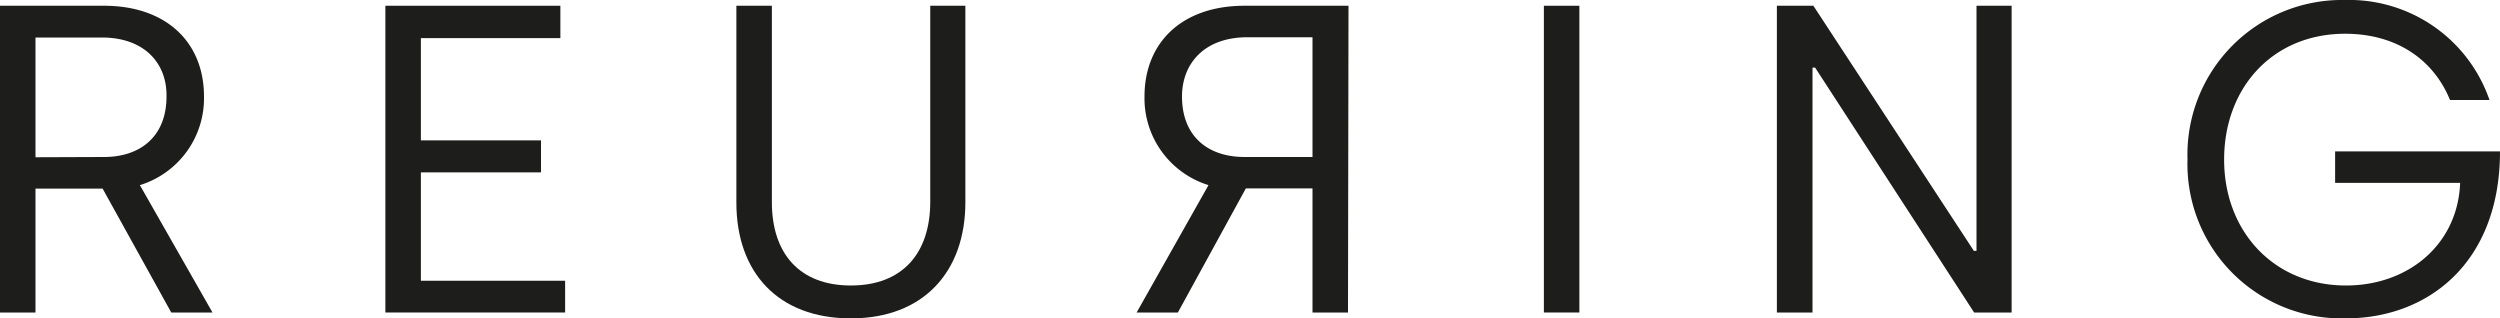
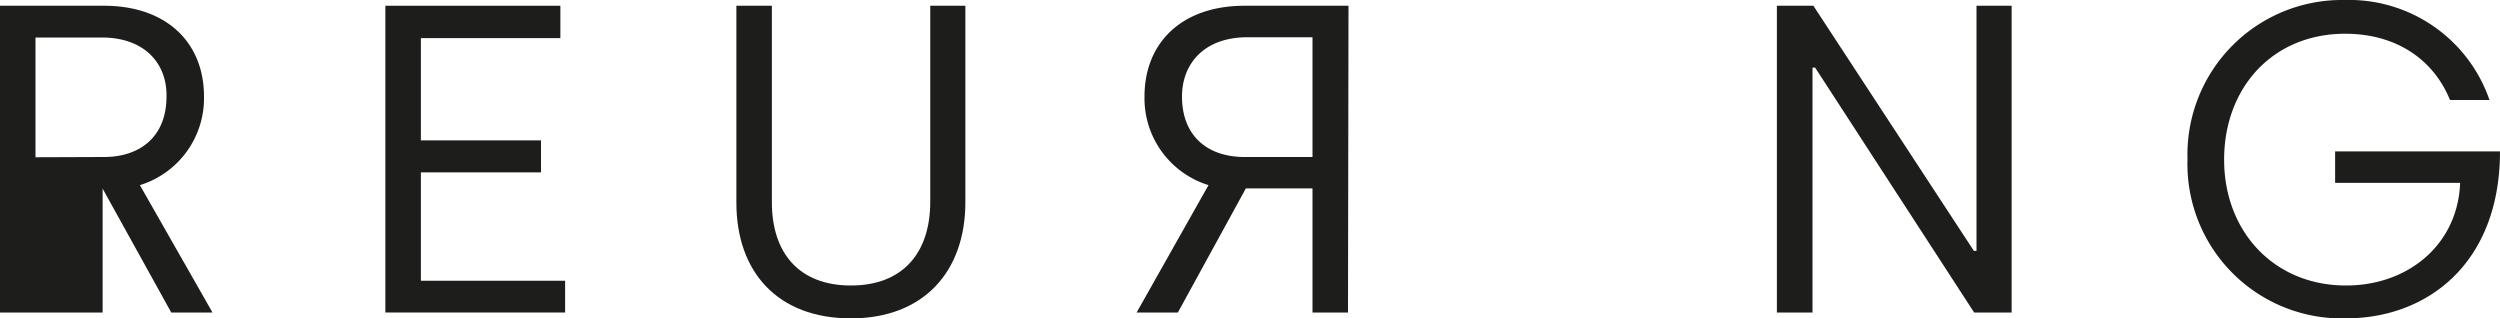
<svg xmlns="http://www.w3.org/2000/svg" id="Laag_1" data-name="Laag 1" viewBox="0 0 200 25.47">
  <defs>
    <style>.cls-1{fill:#1d1d1b;}</style>
  </defs>
-   <path class="cls-1" d="M0,.46H8.32c5,0,8,2.94,8,7.26a7.27,7.27,0,0,1-5.13,7.09L17,25h-3.3L8.21,15.09H2.84V25H0Zm8.32,12.1c2.87,0,5-1.61,5-4.84C13.37,5.12,11.61,3,8.14,3H2.84v9.58Z" />
+   <path class="cls-1" d="M0,.46H8.32c5,0,8,2.94,8,7.26a7.27,7.27,0,0,1-5.13,7.09L17,25h-3.3L8.21,15.09V25H0Zm8.32,12.1c2.87,0,5-1.61,5-4.84C13.37,5.12,11.61,3,8.14,3H2.84v9.58Z" />
  <path class="cls-1" d="M30.83.46h14V3.05H33.67v8.18h9.61v2.56H33.67v8.67H45.21V25H30.83Z" />
  <path class="cls-1" d="M58.91,16.21V.46h2.84V16.18c0,4.07,2.18,6.66,6.32,6.66s6.35-2.59,6.35-6.7V.46h2.81V16.18c0,5.54-3.33,9.29-9.16,9.29S58.91,21.79,58.91,16.21Z" />
  <path class="cls-1" d="M107.88.46H99.56c-5,0-8,2.94-8,7.26a7.27,7.27,0,0,0,5.12,7.09L90.93,25h3.3l5.44-9.93H105V25h2.84Zm-8.32,12.1c-2.88,0-5-1.61-5-4.84,0-2.6,1.75-4.74,5.23-4.74H105v9.58Z" />
-   <path class="cls-1" d="M123.51.46h2.84V25h-2.84Z" />
  <path class="cls-1" d="M142.15.46h2.92l12.84,19.61h.21V.46h2.81V25h-3L145.21,5.41H145V25h-2.85Z" />
  <path class="cls-1" d="M175,12.74A12.37,12.37,0,0,1,187.61,0a11.88,11.88,0,0,1,11.55,8H196c-1.3-3.2-4.25-5.3-8.39-5.3-5.79,0-9.68,4.31-9.68,10.07s4,10.07,9.75,10.07c5,0,8.95-3.3,9.13-8.21h-10V12.11H200c0,8.87-5.72,13.36-12.35,13.36A12.35,12.35,0,0,1,175,12.74Z" />
</svg>